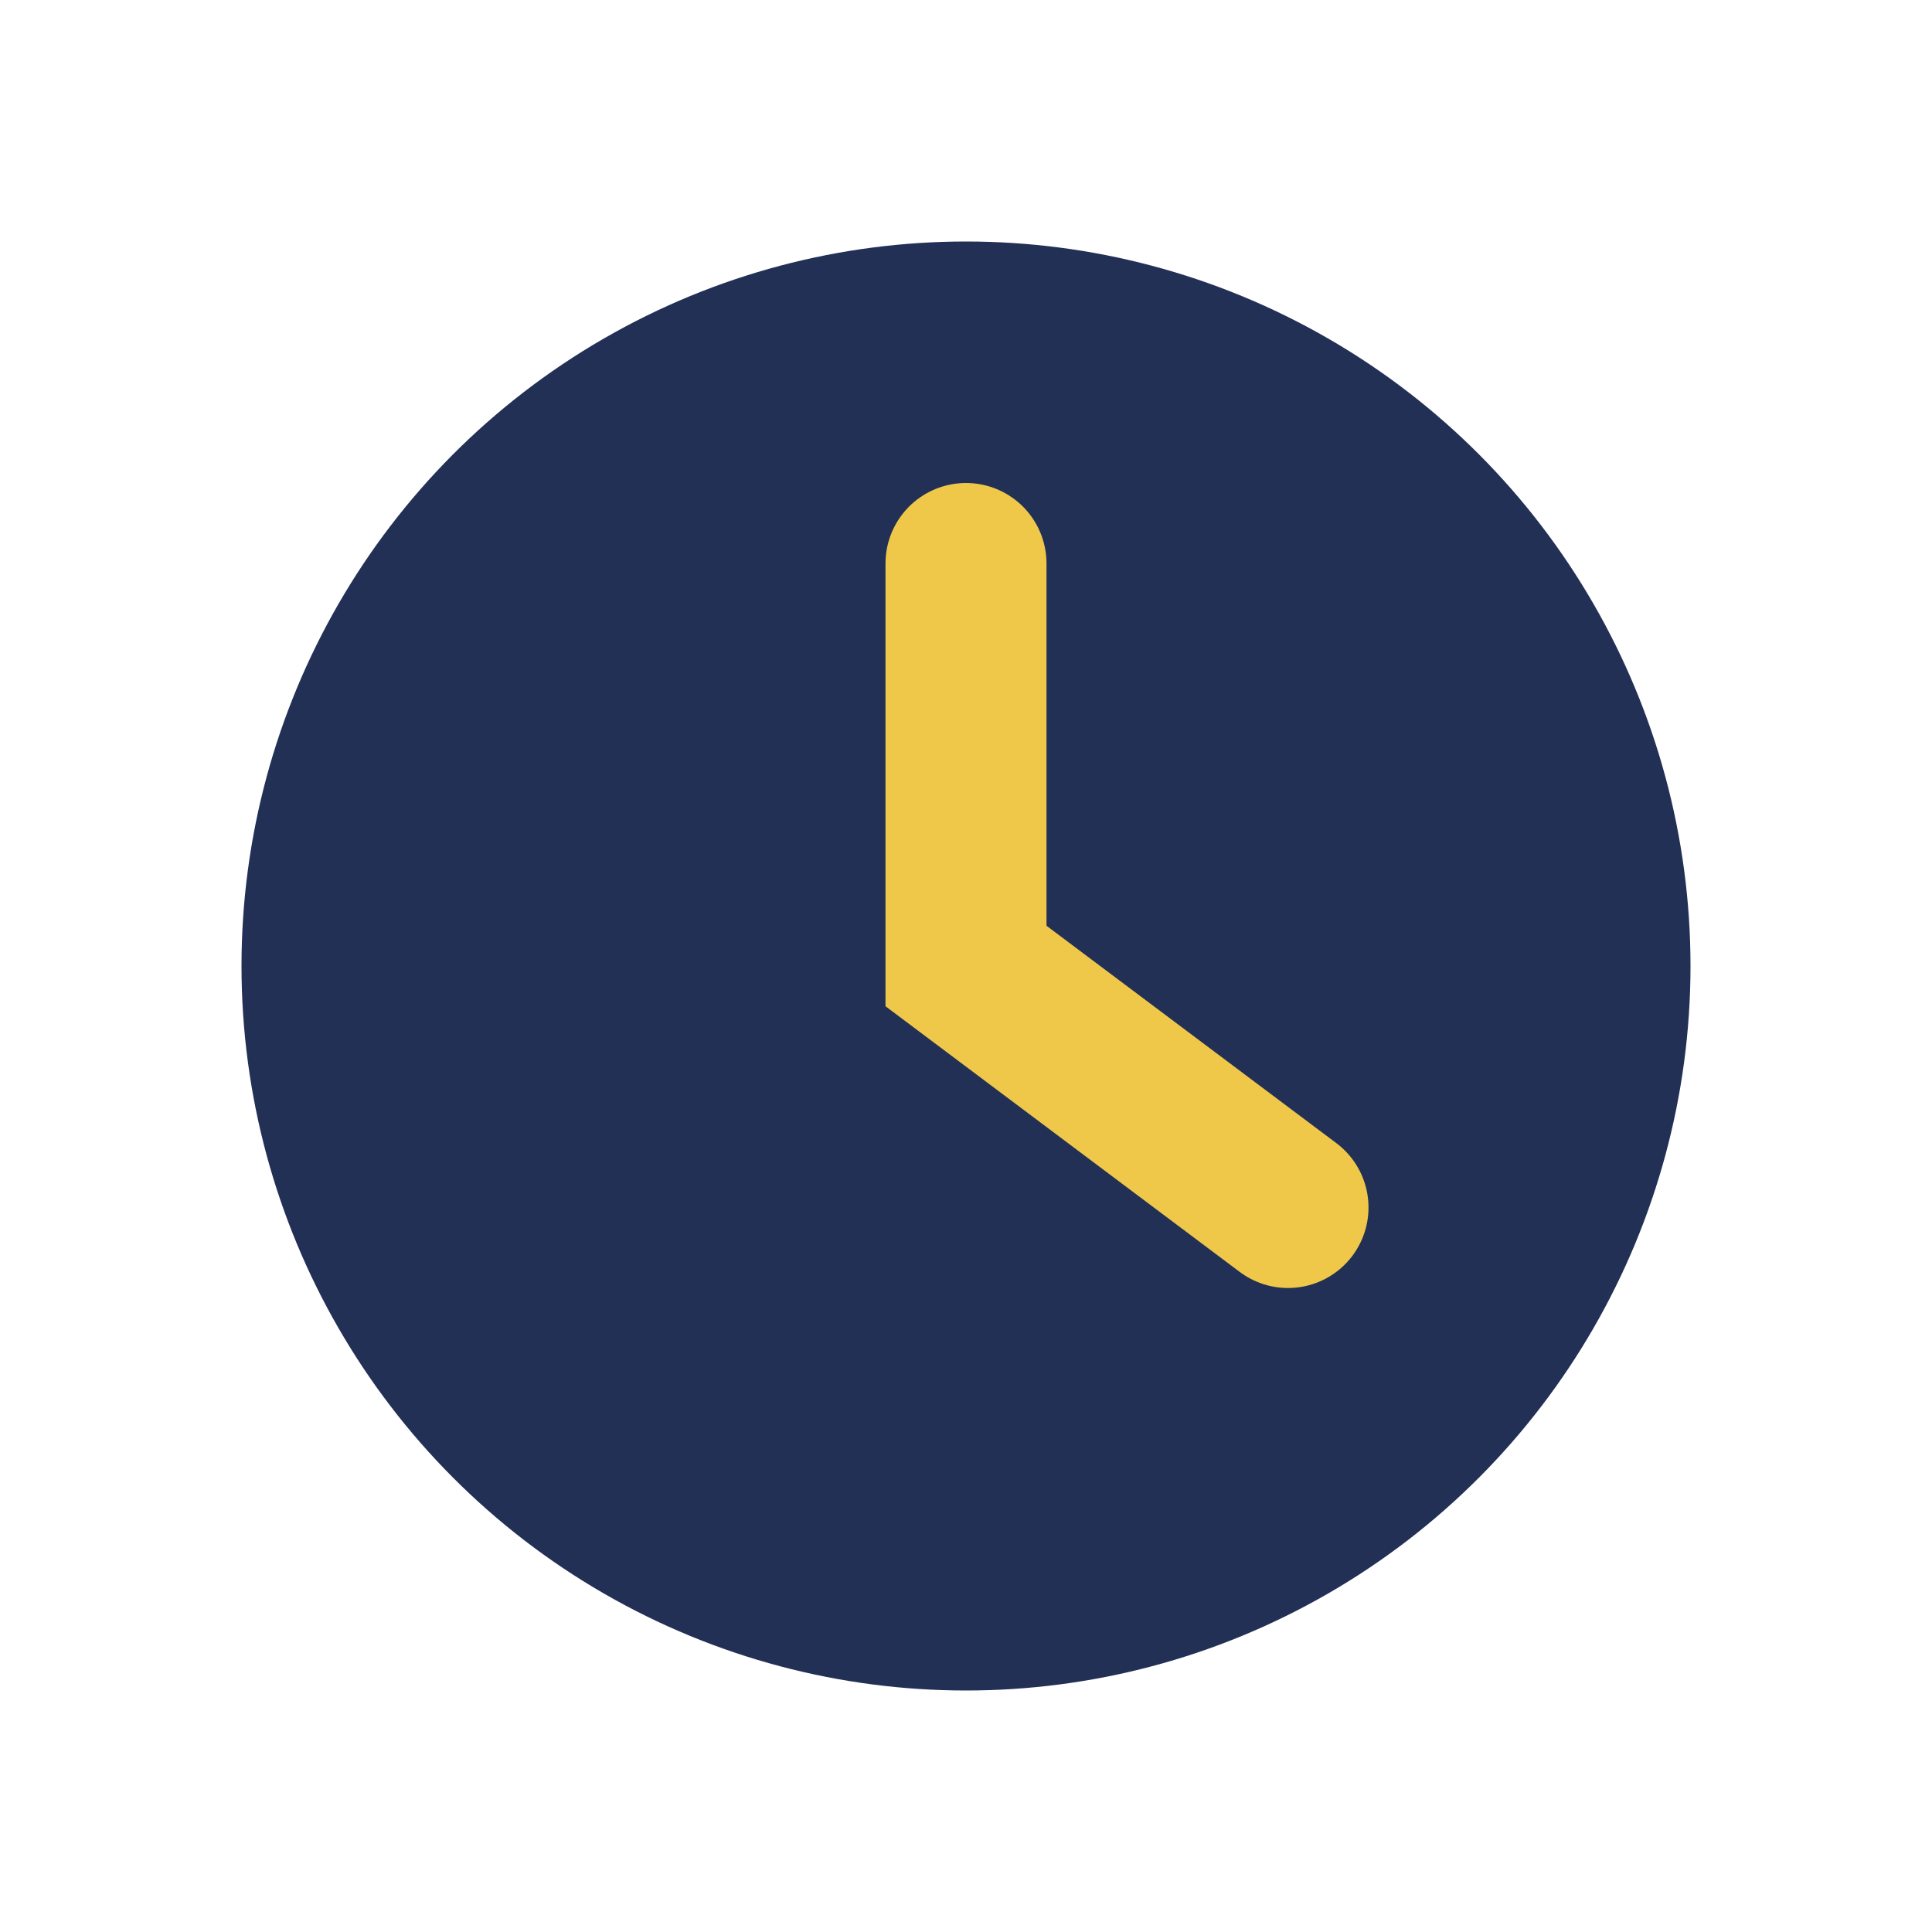
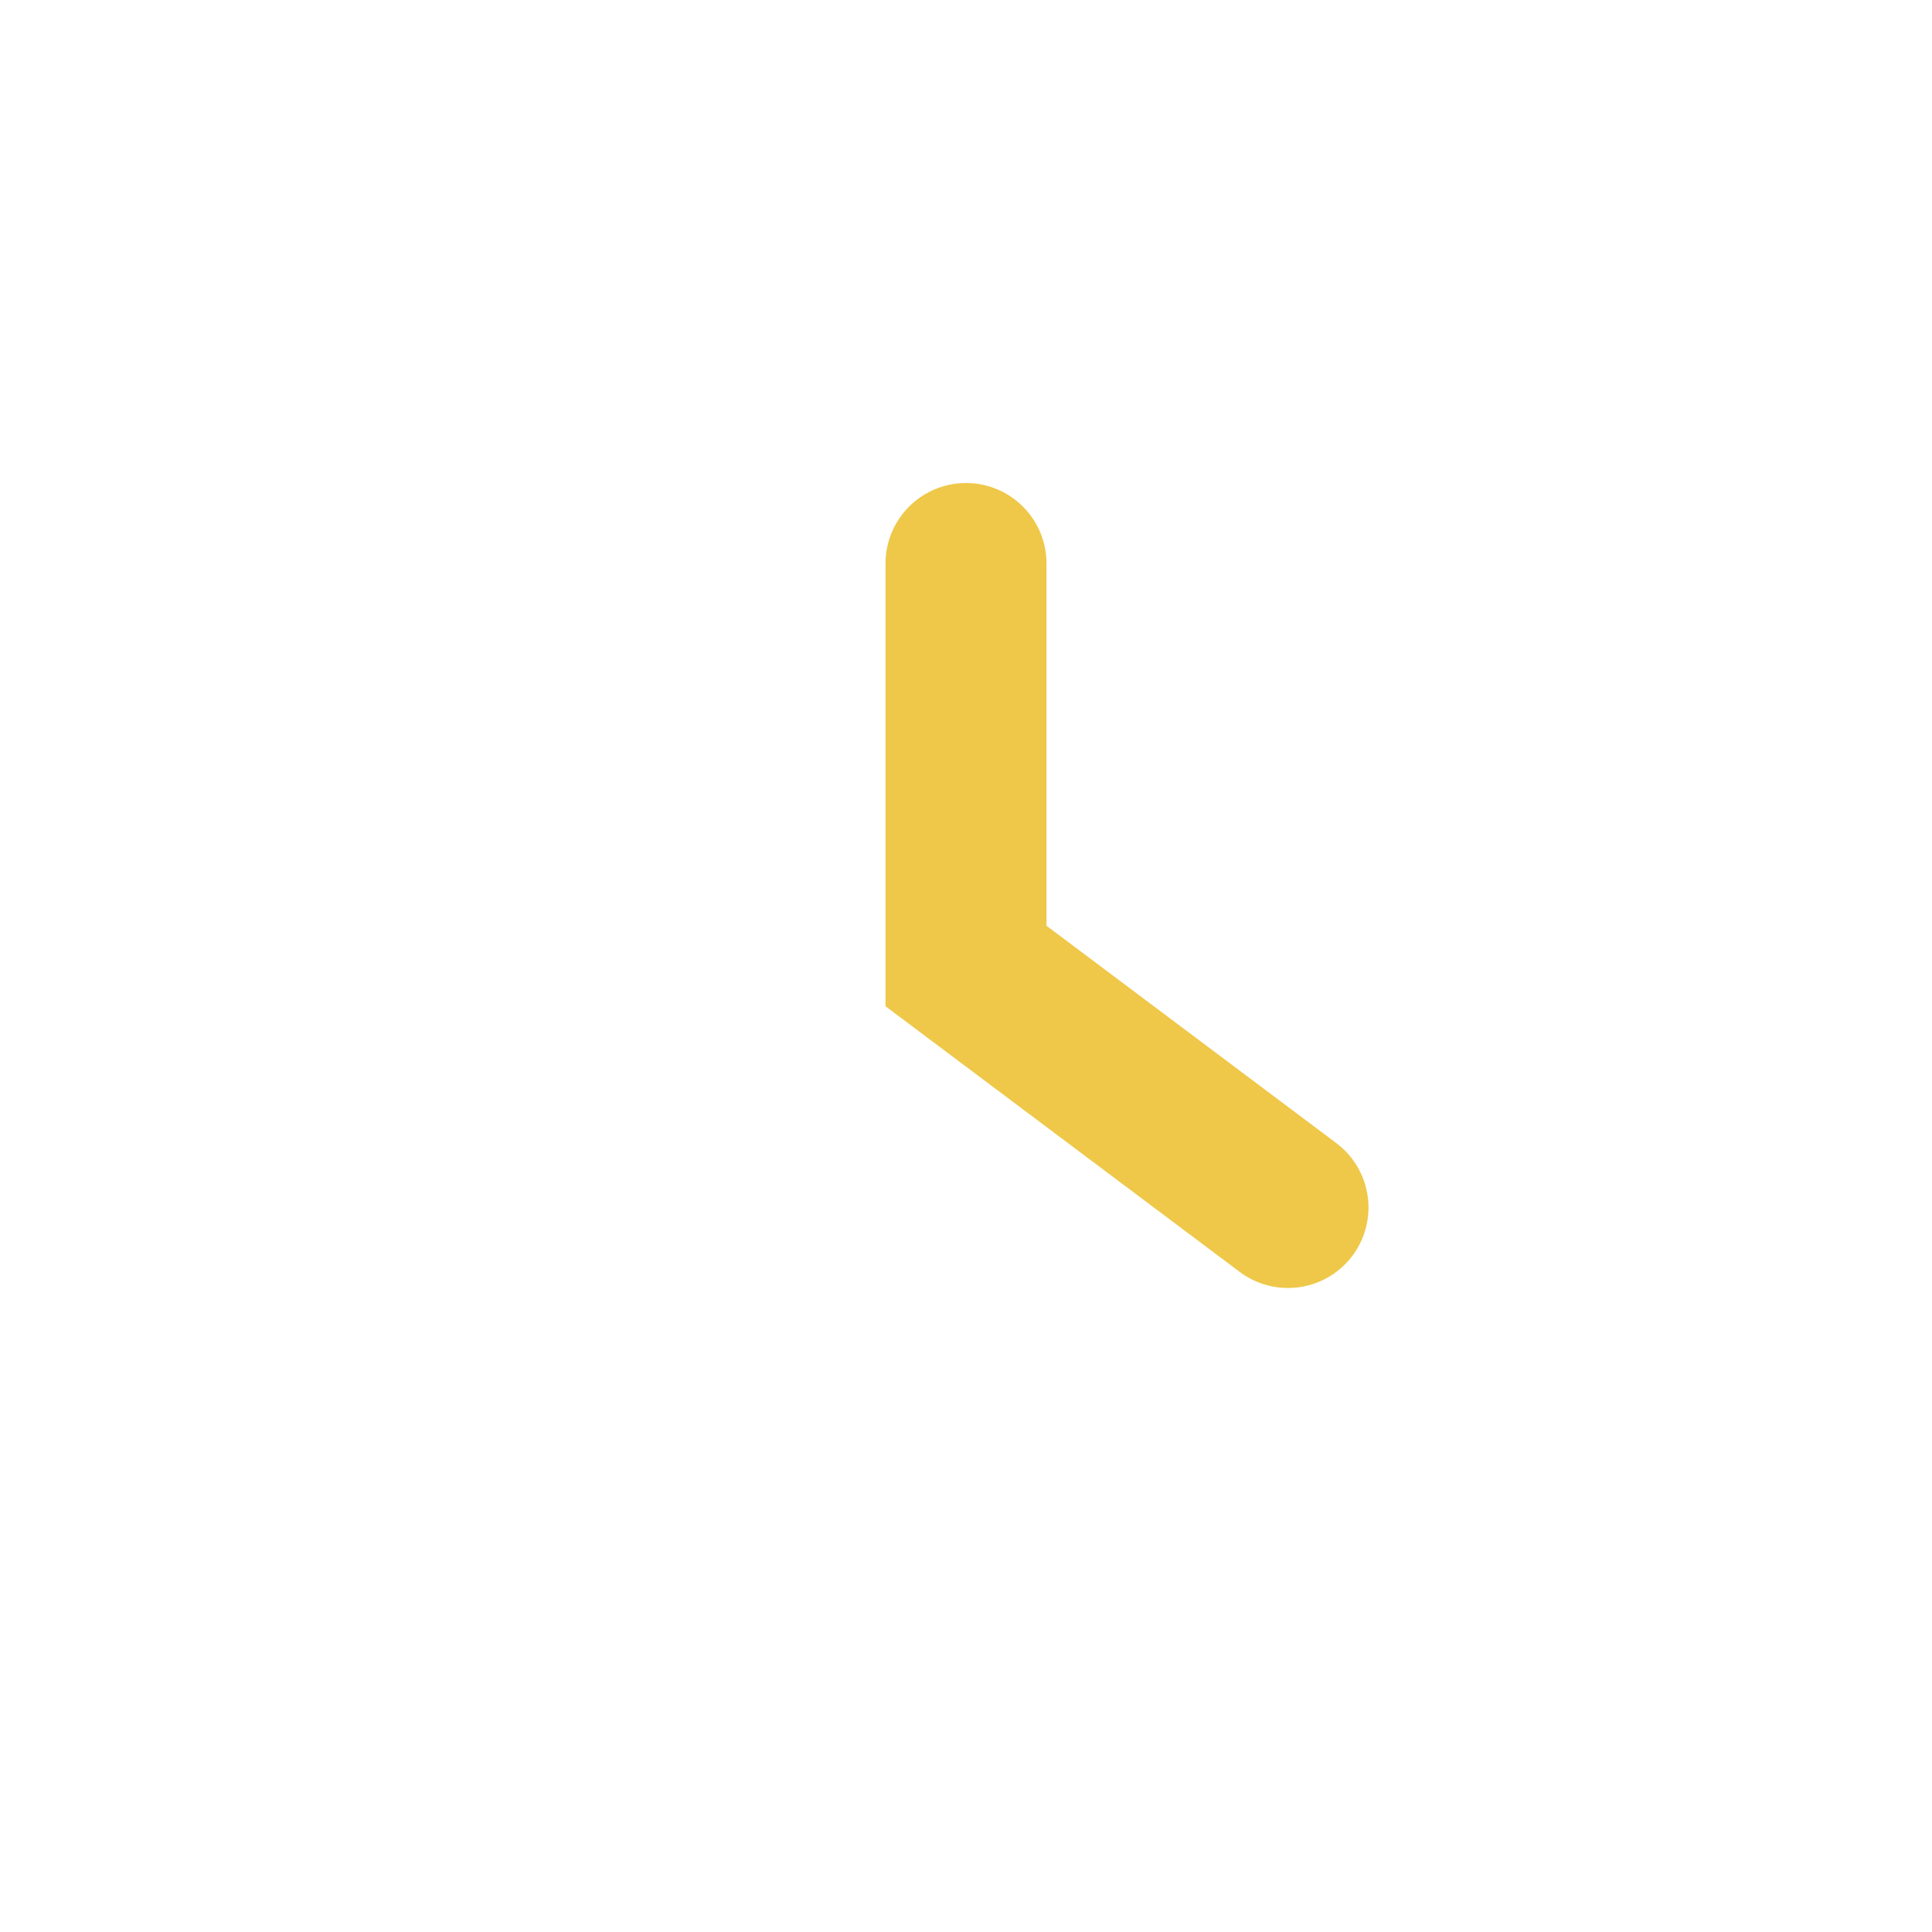
<svg xmlns="http://www.w3.org/2000/svg" width="24" height="24" viewBox="0 0 24 24">
-   <circle cx="12" cy="12" r="9" fill="#223056" />
  <path d="M12 7v5l4 3" stroke="#EFC84A" stroke-width="2" fill="none" stroke-linecap="round" />
</svg>